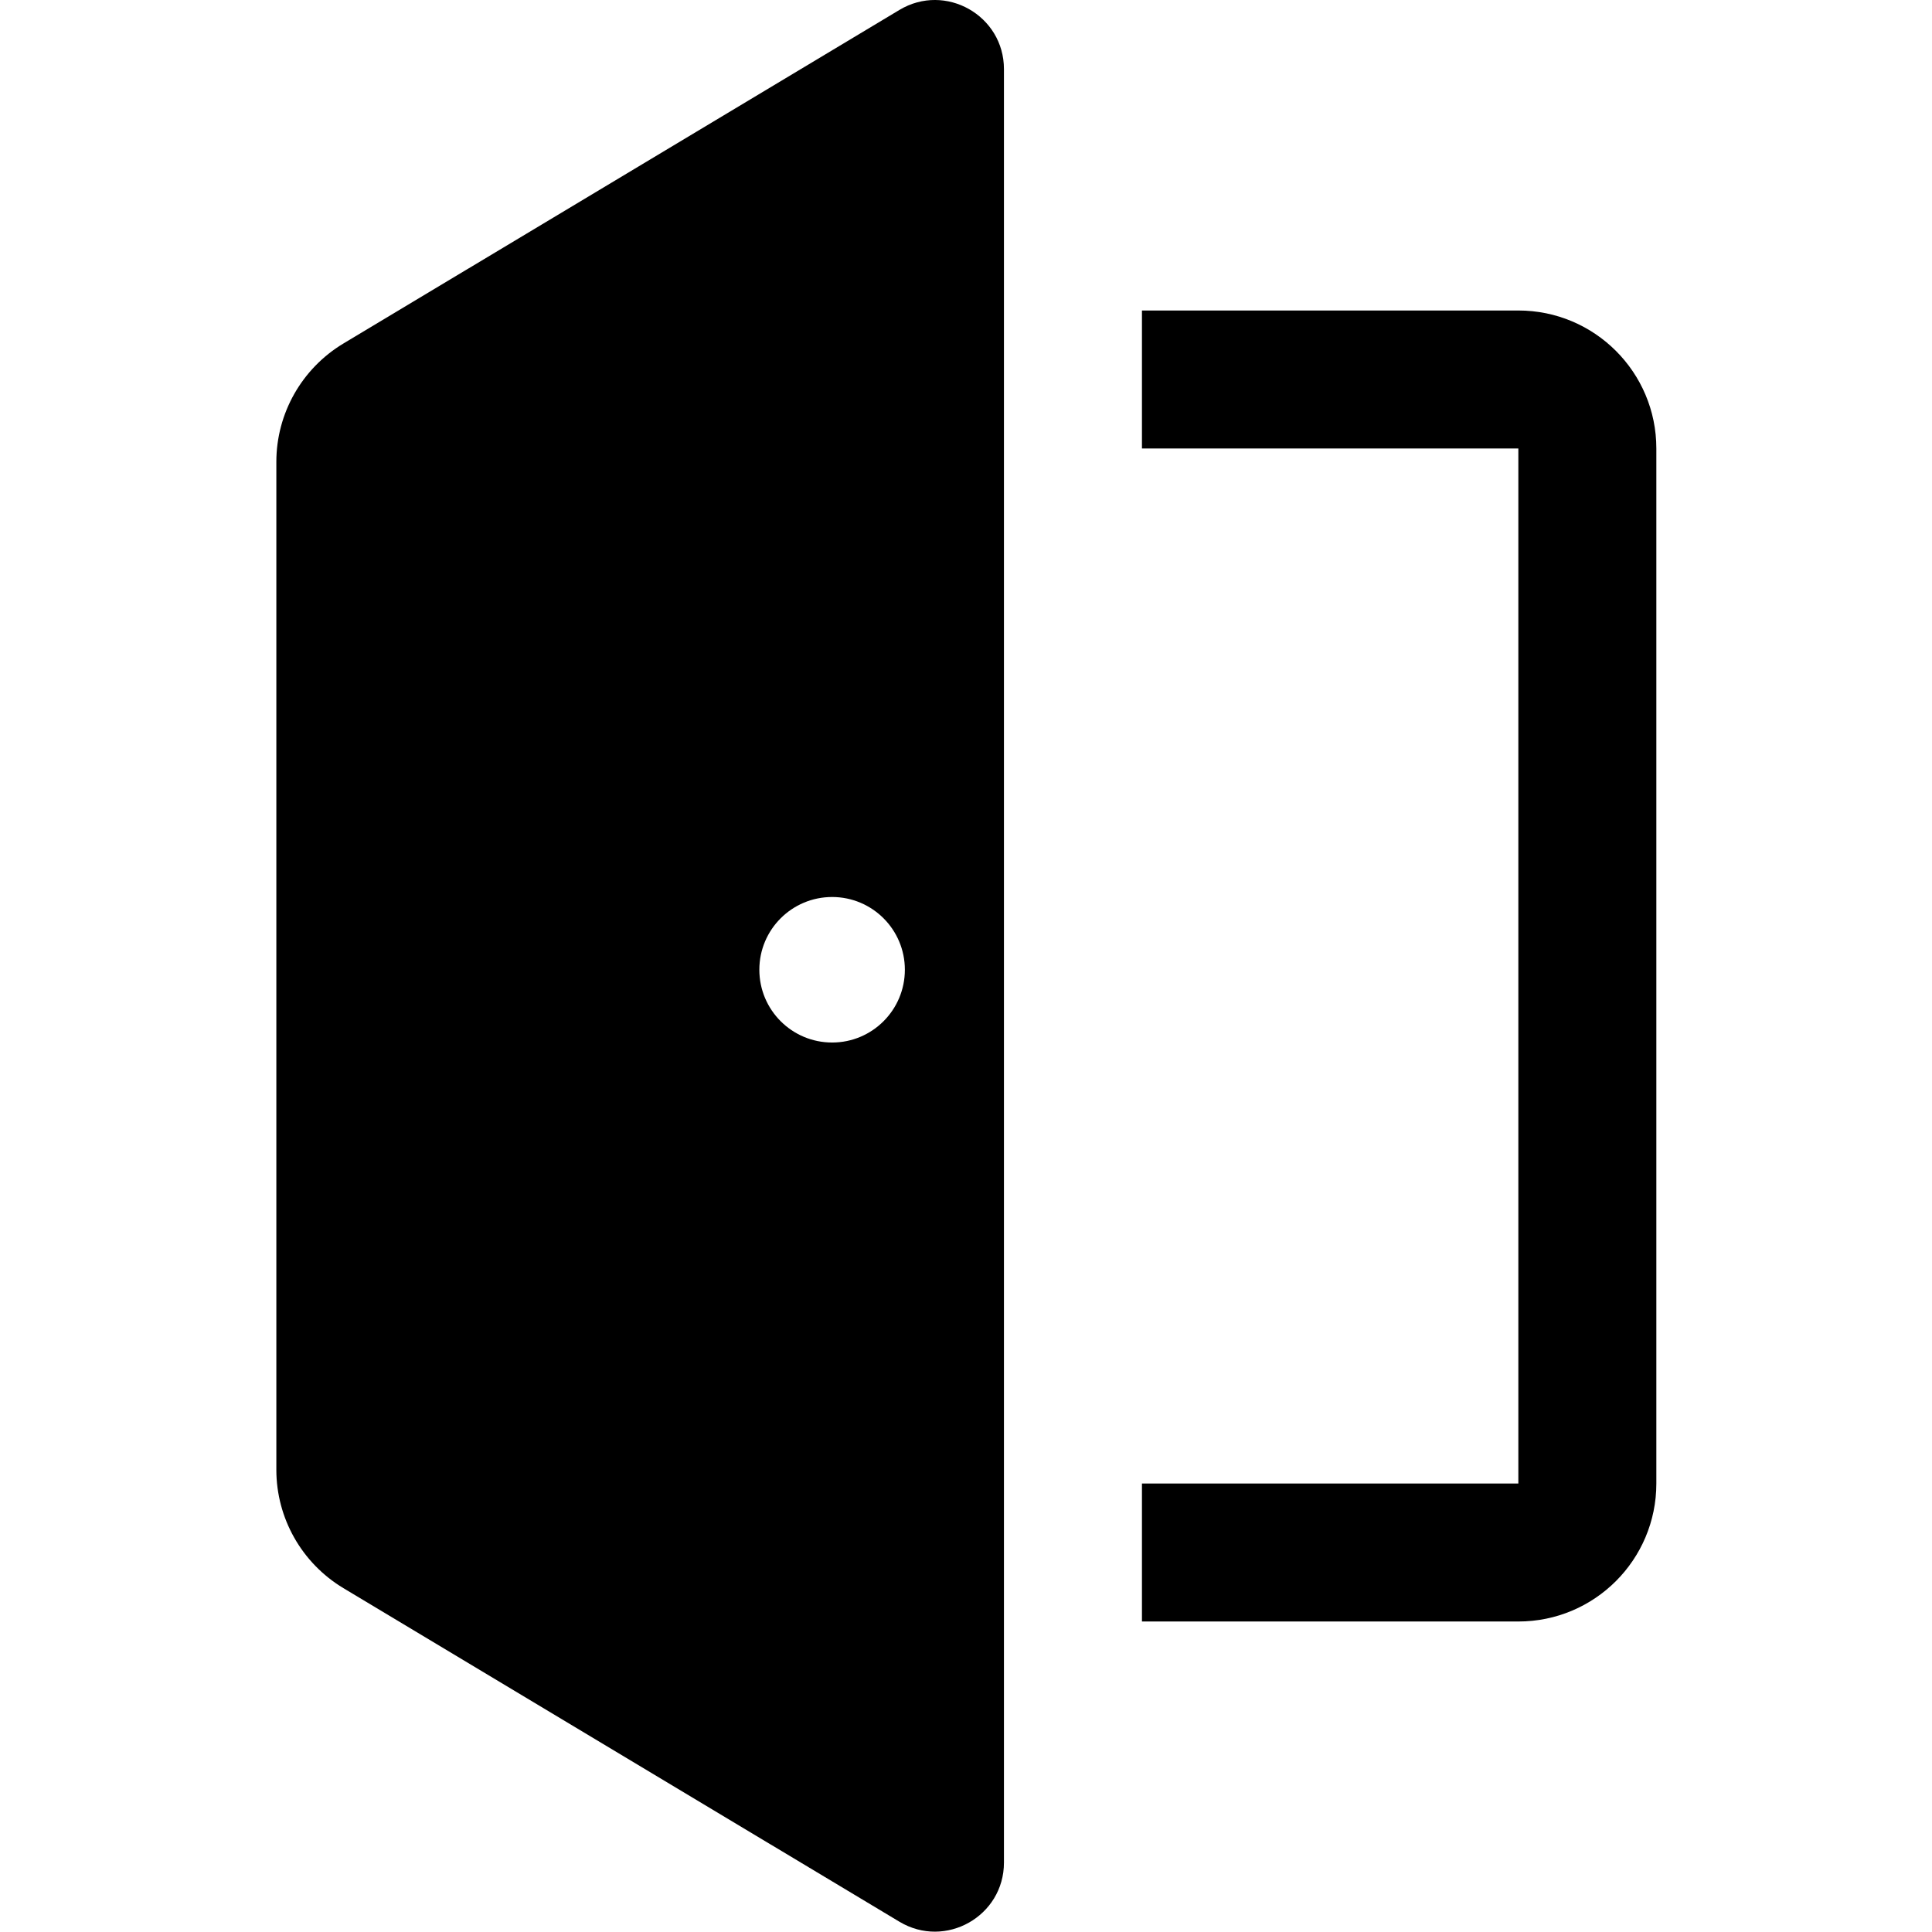
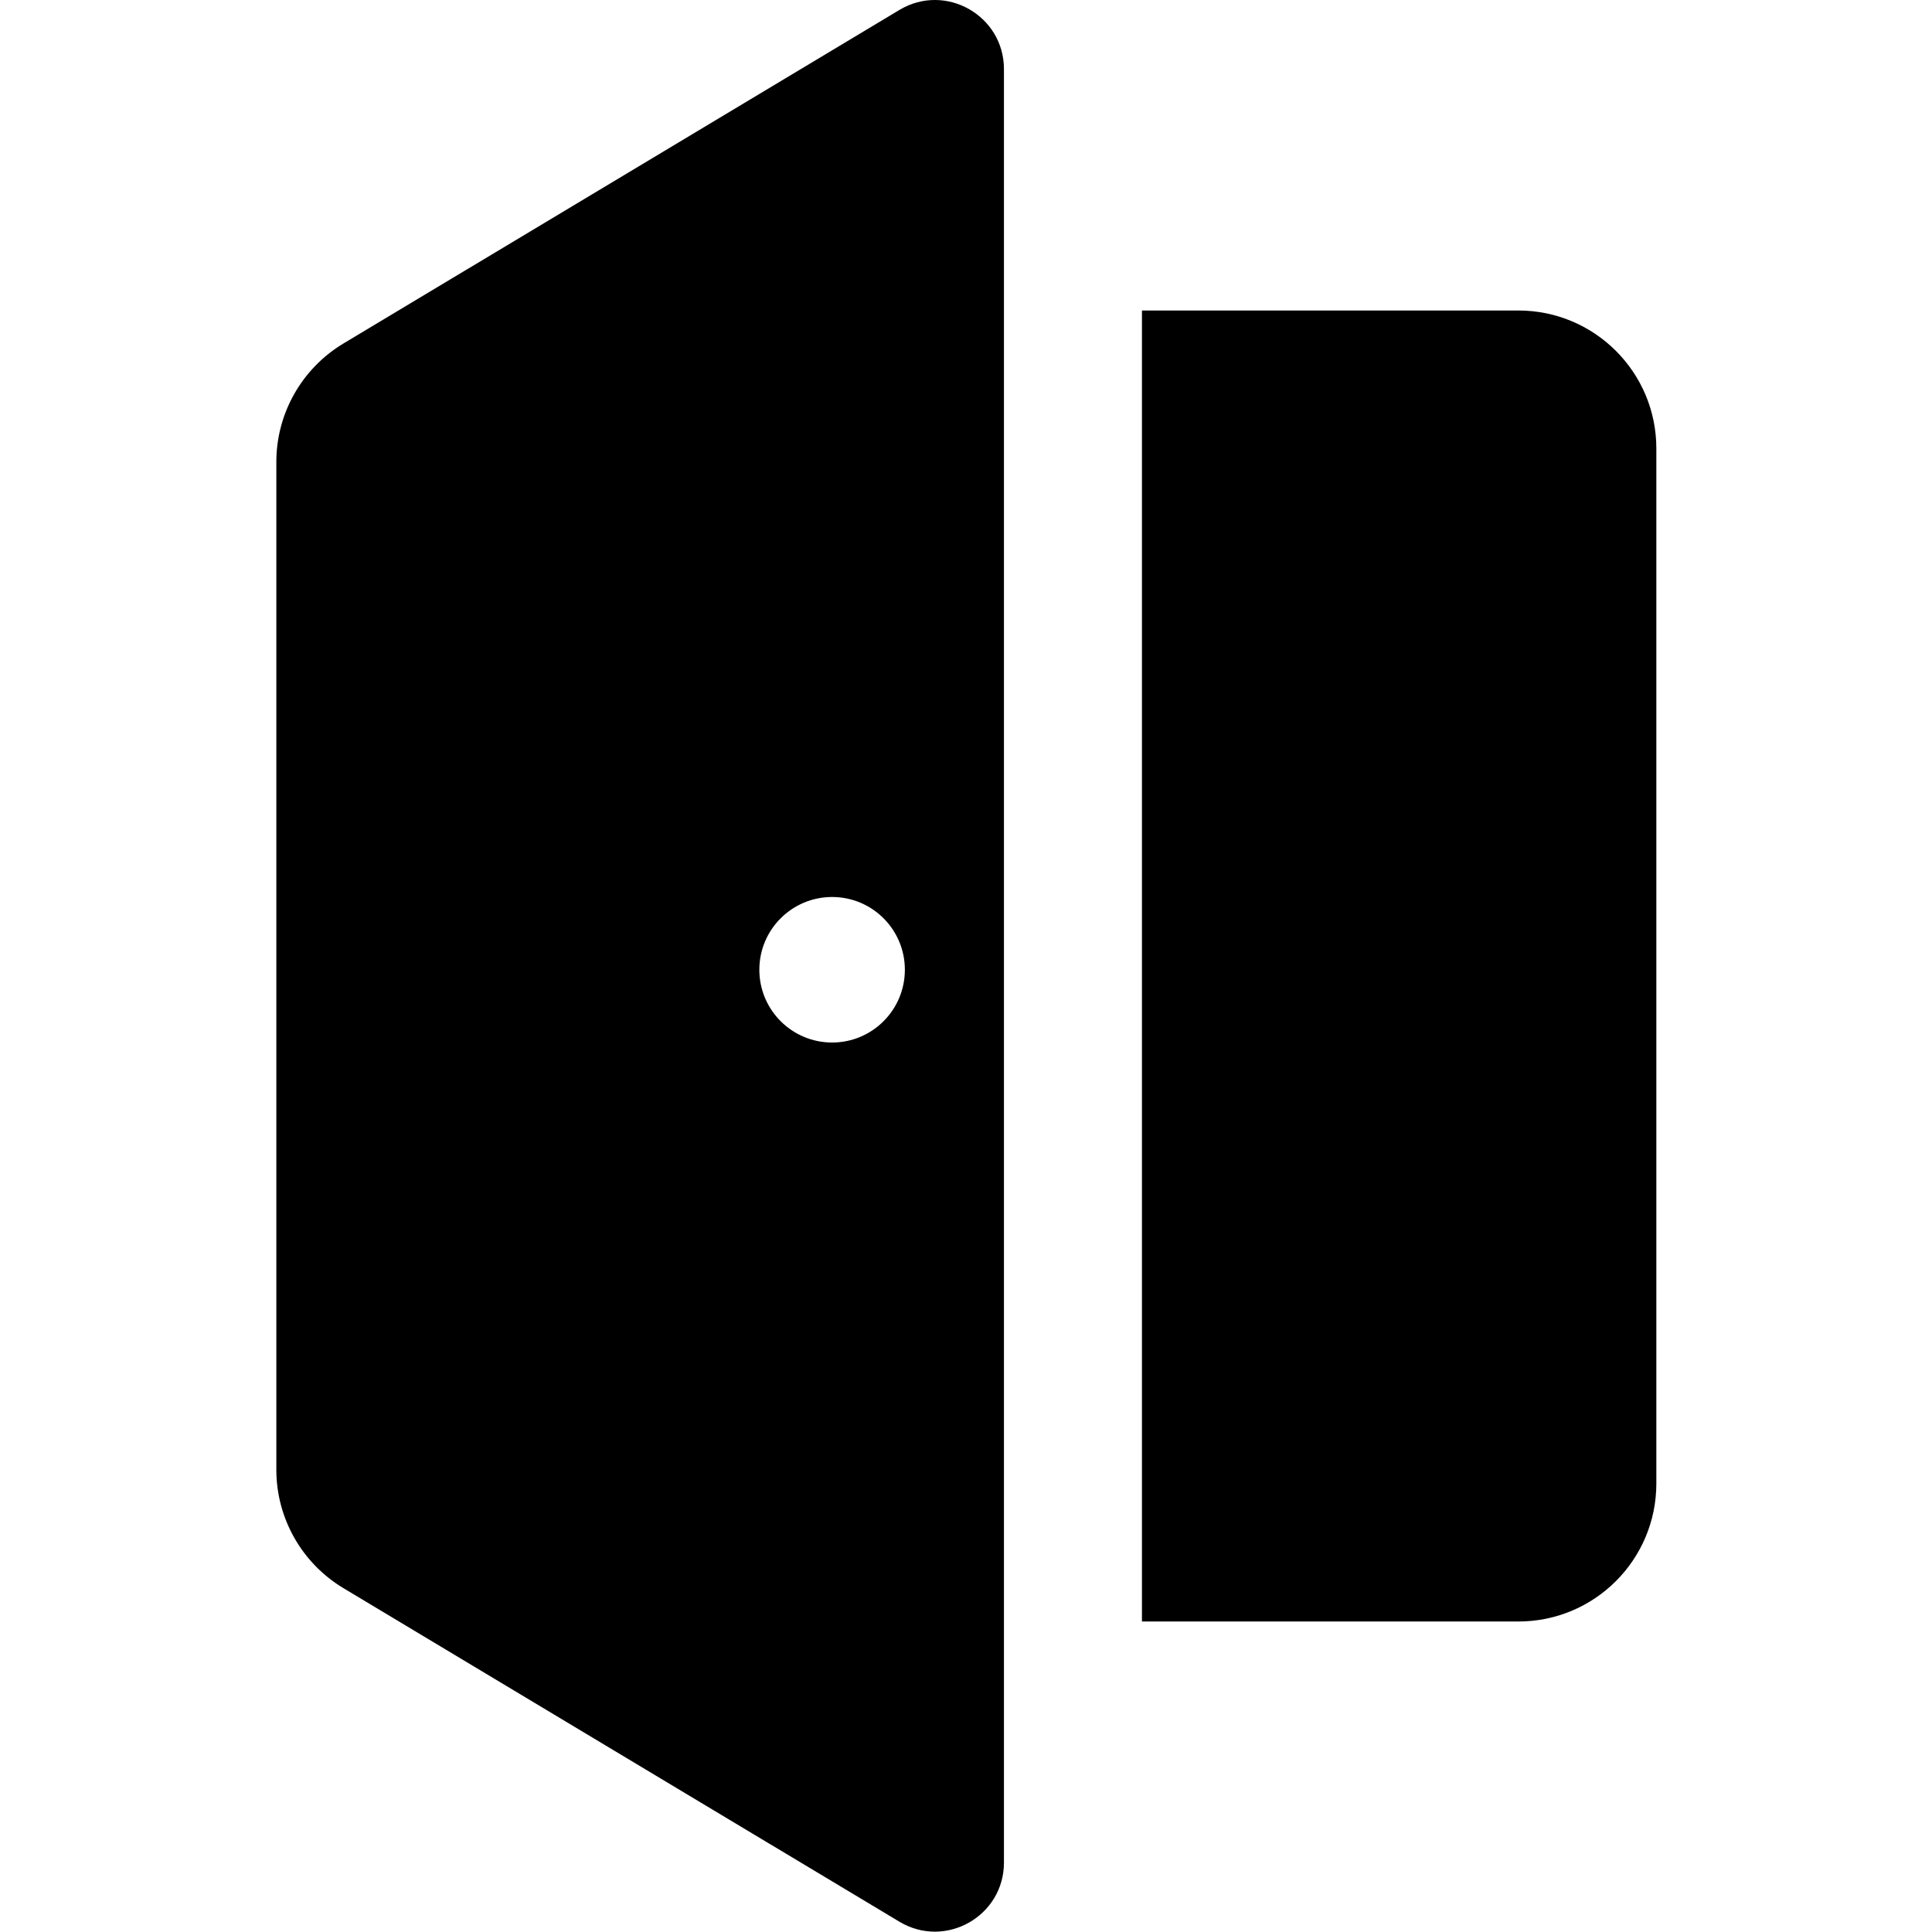
<svg xmlns="http://www.w3.org/2000/svg" width="28" height="28" viewBox="0 0 28 28" fill="none">
-   <path fill-rule="evenodd" clip-rule="evenodd" d="M4.005 6.694C4.005 5.992 4.374 5.341 4.976 4.979L13.035 0.144C13.702 -0.256 14.55 0.224 14.55 1.002V4.5V6.5V21.5V23.5V26.994C14.55 27.771 13.702 28.251 13.035 27.851L4.976 23.016C4.374 22.654 4.005 22.003 4.005 21.301V6.694ZM13.114 14.054C13.114 14.637 12.642 15.109 12.06 15.109C11.477 15.109 11.005 14.637 11.005 14.054C11.005 13.472 11.477 13 12.06 13C12.642 13 13.114 13.472 13.114 14.054ZM22.005 23.5H16.55V21.5H22.005V6.5H16.55V4.5H22.005C23.11 4.5 24.005 5.395 24.005 6.5V21.5C24.005 22.605 23.11 23.5 22.005 23.5Z" fill="black" />
+   <path fill-rule="evenodd" clip-rule="evenodd" d="M4.005 6.694C4.005 5.992 4.374 5.341 4.976 4.979L13.035 0.144C13.702 -0.256 14.55 0.224 14.55 1.002V4.5V6.5V21.5V23.5V26.994C14.55 27.771 13.702 28.251 13.035 27.851L4.976 23.016C4.374 22.654 4.005 22.003 4.005 21.301V6.694ZM13.114 14.054C13.114 14.637 12.642 15.109 12.06 15.109C11.477 15.109 11.005 14.637 11.005 14.054C11.005 13.472 11.477 13 12.06 13C12.642 13 13.114 13.472 13.114 14.054ZM22.005 23.5H16.55V21.5H22.005H16.55V4.5H22.005C23.11 4.5 24.005 5.395 24.005 6.5V21.5C24.005 22.605 23.11 23.5 22.005 23.5Z" fill="black" />
</svg>